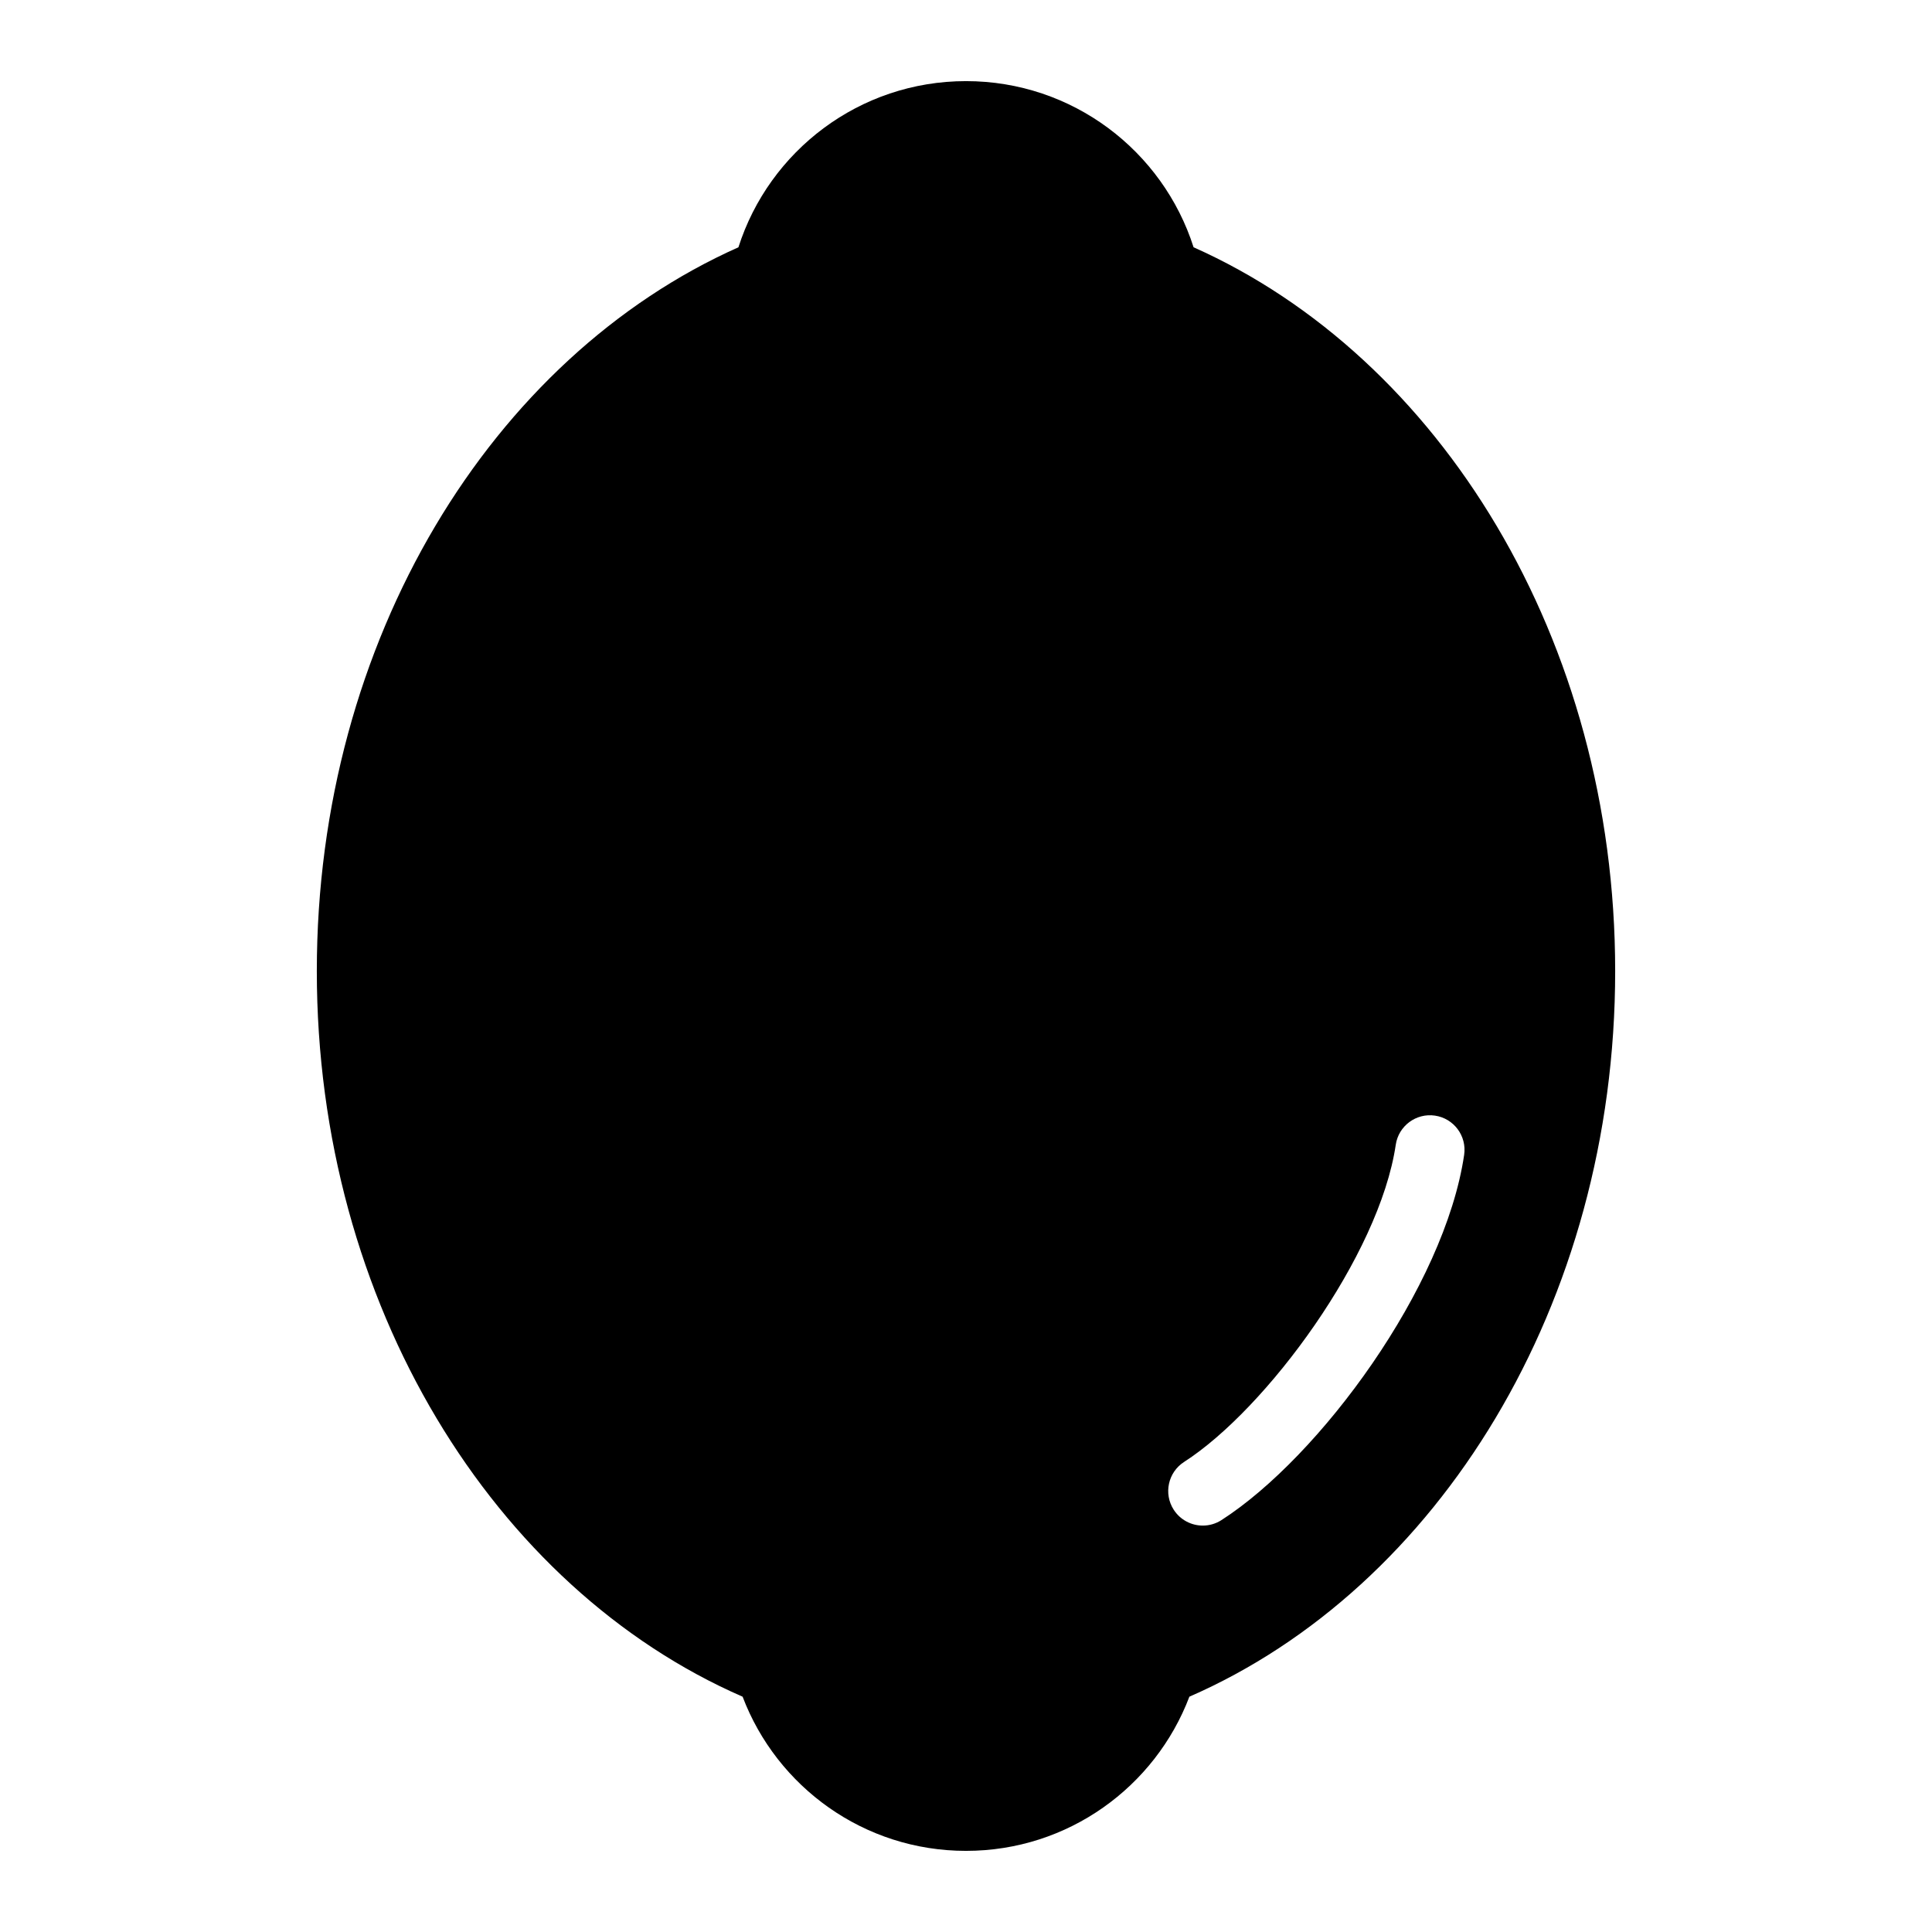
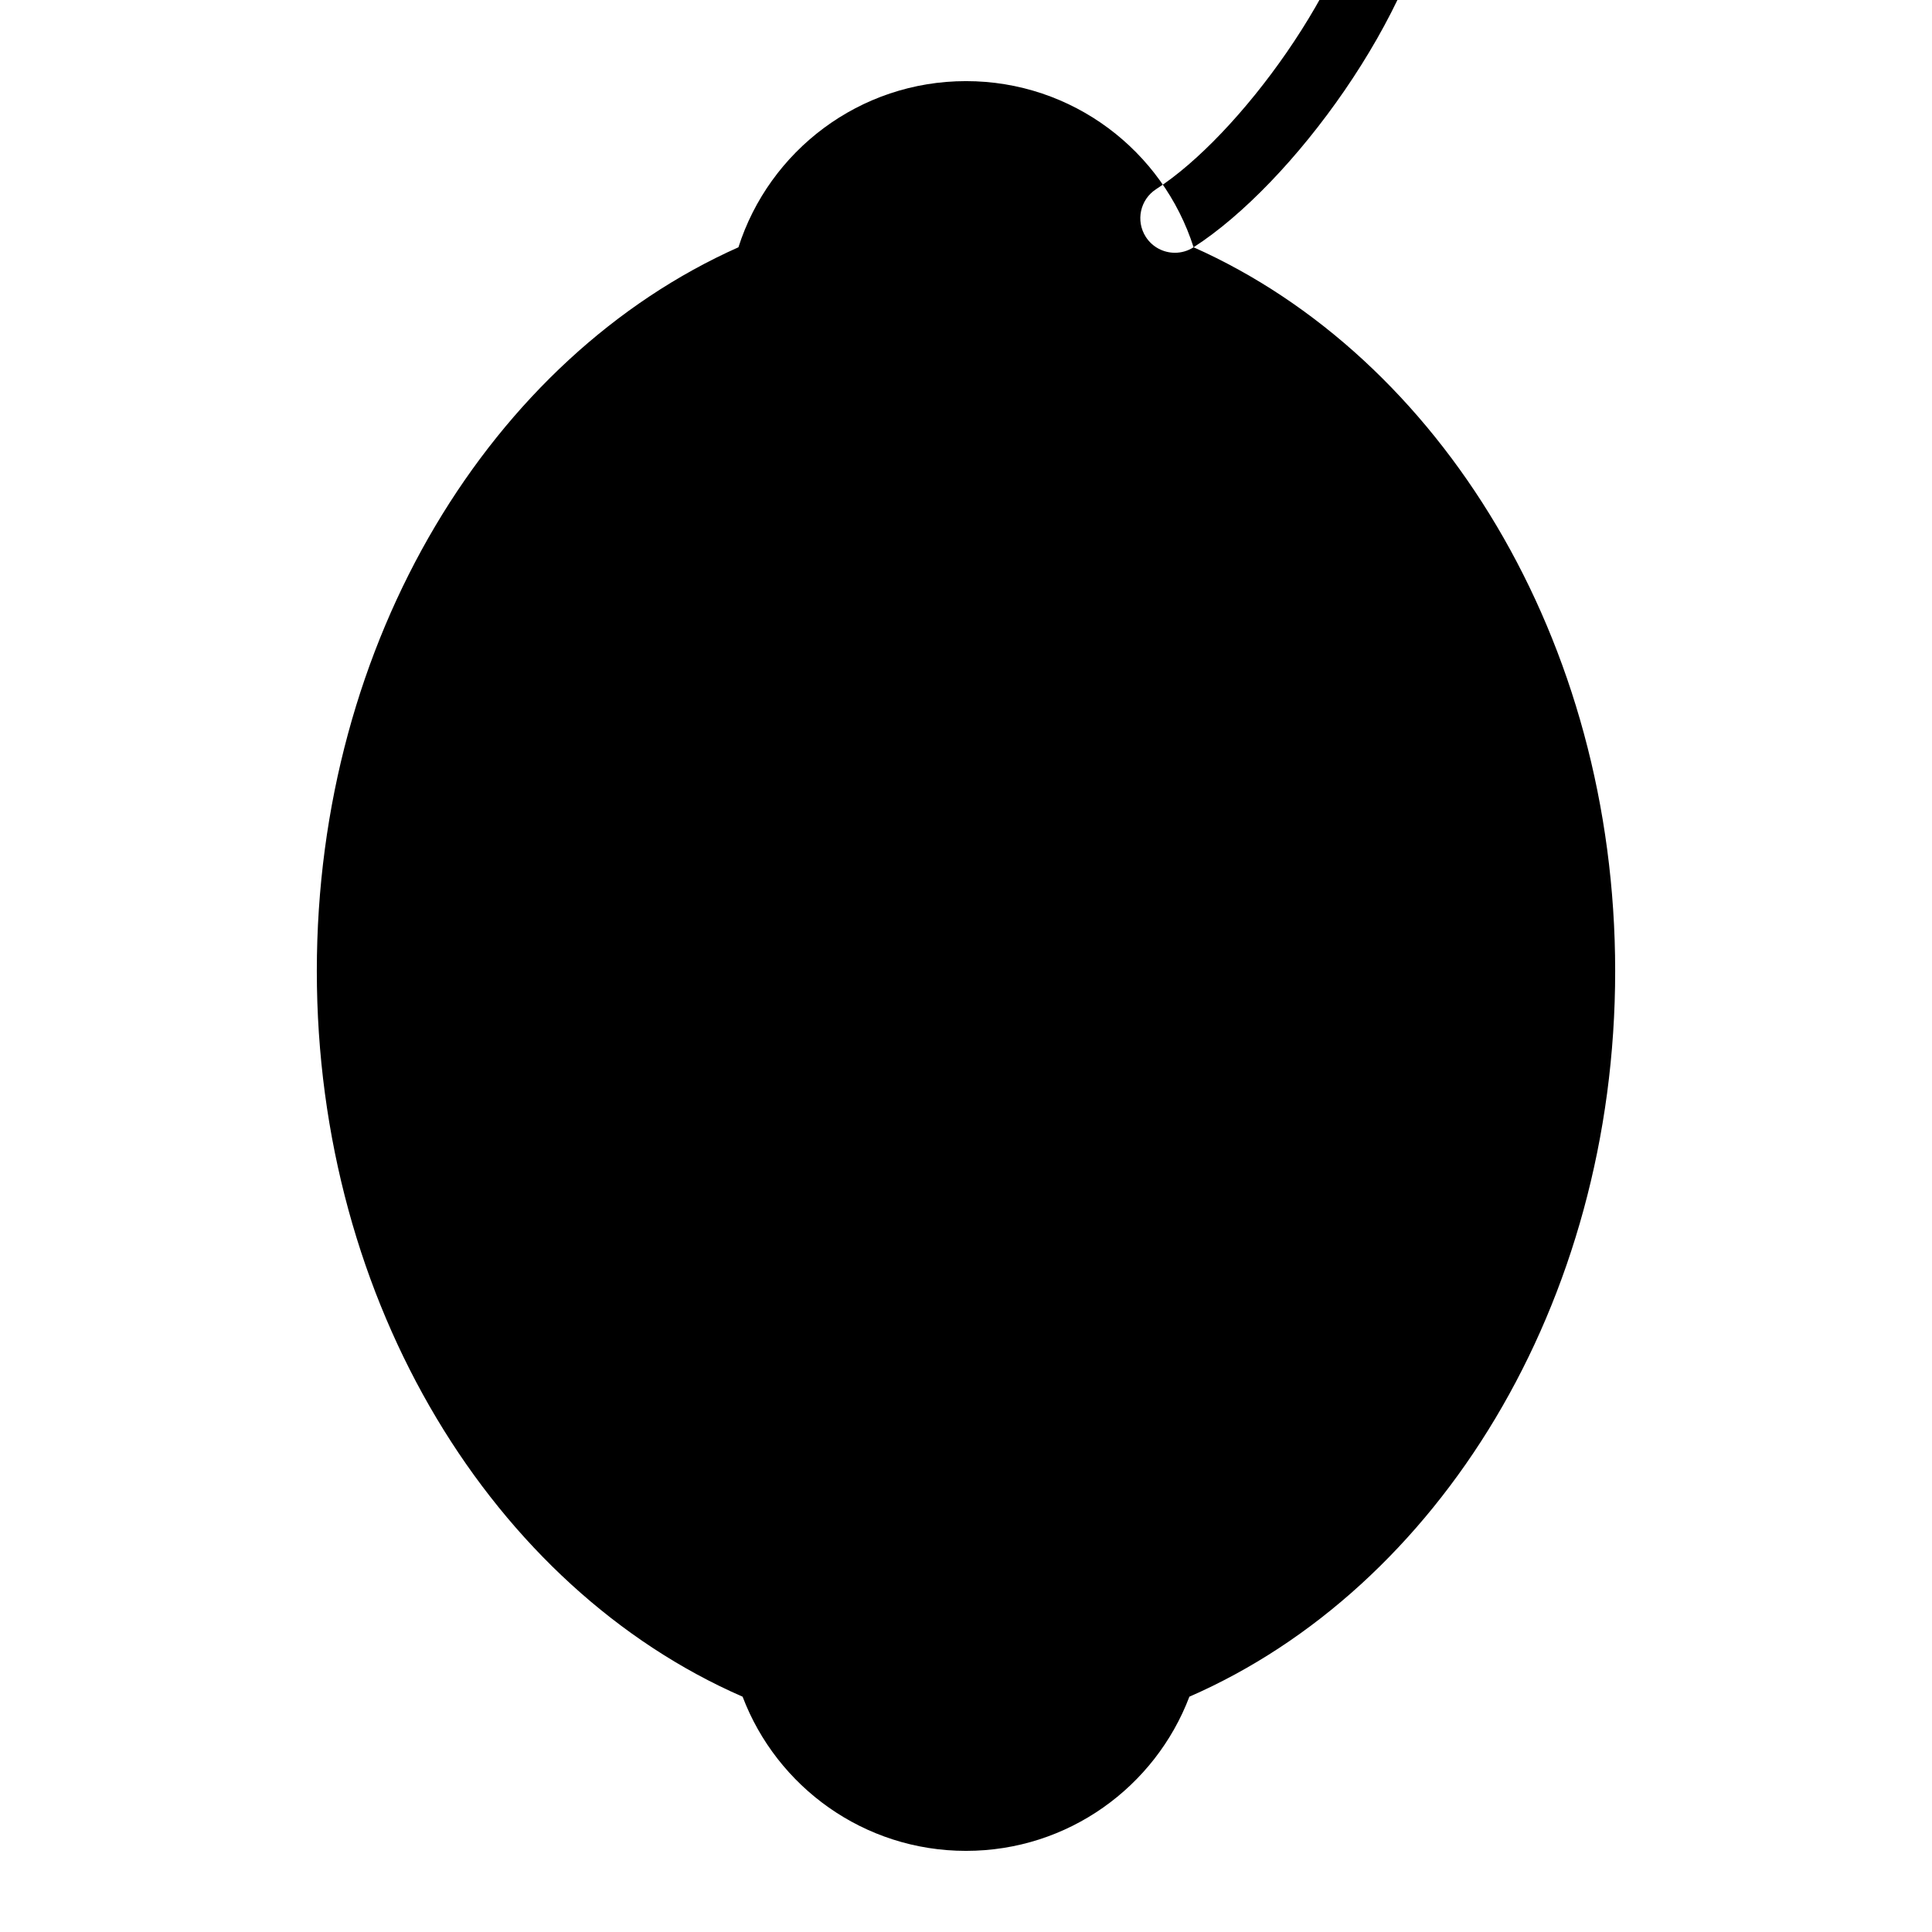
<svg xmlns="http://www.w3.org/2000/svg" fill="#000000" width="800px" height="800px" version="1.1" viewBox="144 144 512 512">
-   <path d="m460.31 209.53c-8.152-25.535-32.066-44.031-60.309-44.031s-52.156 18.496-60.312 44.035c-65.266 29.078-111.73 103.98-111.73 191.8 0 88.324 46.992 163.59 112.84 192.31 9.062 23.875 32.141 40.855 59.199 40.855 27.055 0 50.137-16.98 59.199-40.859 65.852-28.723 112.84-103.98 112.84-192.31-0.004-87.82-46.469-162.72-111.73-191.8zm7.394 337.31c-1.531 0.984-3.25 1.457-4.945 1.457-3.012 0-5.965-1.484-7.715-4.207-2.734-4.254-1.504-9.922 2.75-12.66 21.863-14.059 51.762-54.684 56.094-84.051 0.738-5.004 5.394-8.465 10.398-7.727 5.004 0.738 8.465 5.394 7.727 10.398-5.168 35.059-38.215 80.012-64.309 96.789z" />
+   <path d="m460.31 209.53c-8.152-25.535-32.066-44.031-60.309-44.031s-52.156 18.496-60.312 44.035c-65.266 29.078-111.73 103.98-111.73 191.8 0 88.324 46.992 163.59 112.84 192.31 9.062 23.875 32.141 40.855 59.199 40.855 27.055 0 50.137-16.98 59.199-40.859 65.852-28.723 112.84-103.98 112.84-192.31-0.004-87.82-46.469-162.72-111.73-191.8zc-1.531 0.984-3.25 1.457-4.945 1.457-3.012 0-5.965-1.484-7.715-4.207-2.734-4.254-1.504-9.922 2.75-12.66 21.863-14.059 51.762-54.684 56.094-84.051 0.738-5.004 5.394-8.465 10.398-7.727 5.004 0.738 8.465 5.394 7.727 10.398-5.168 35.059-38.215 80.012-64.309 96.789z" />
</svg>